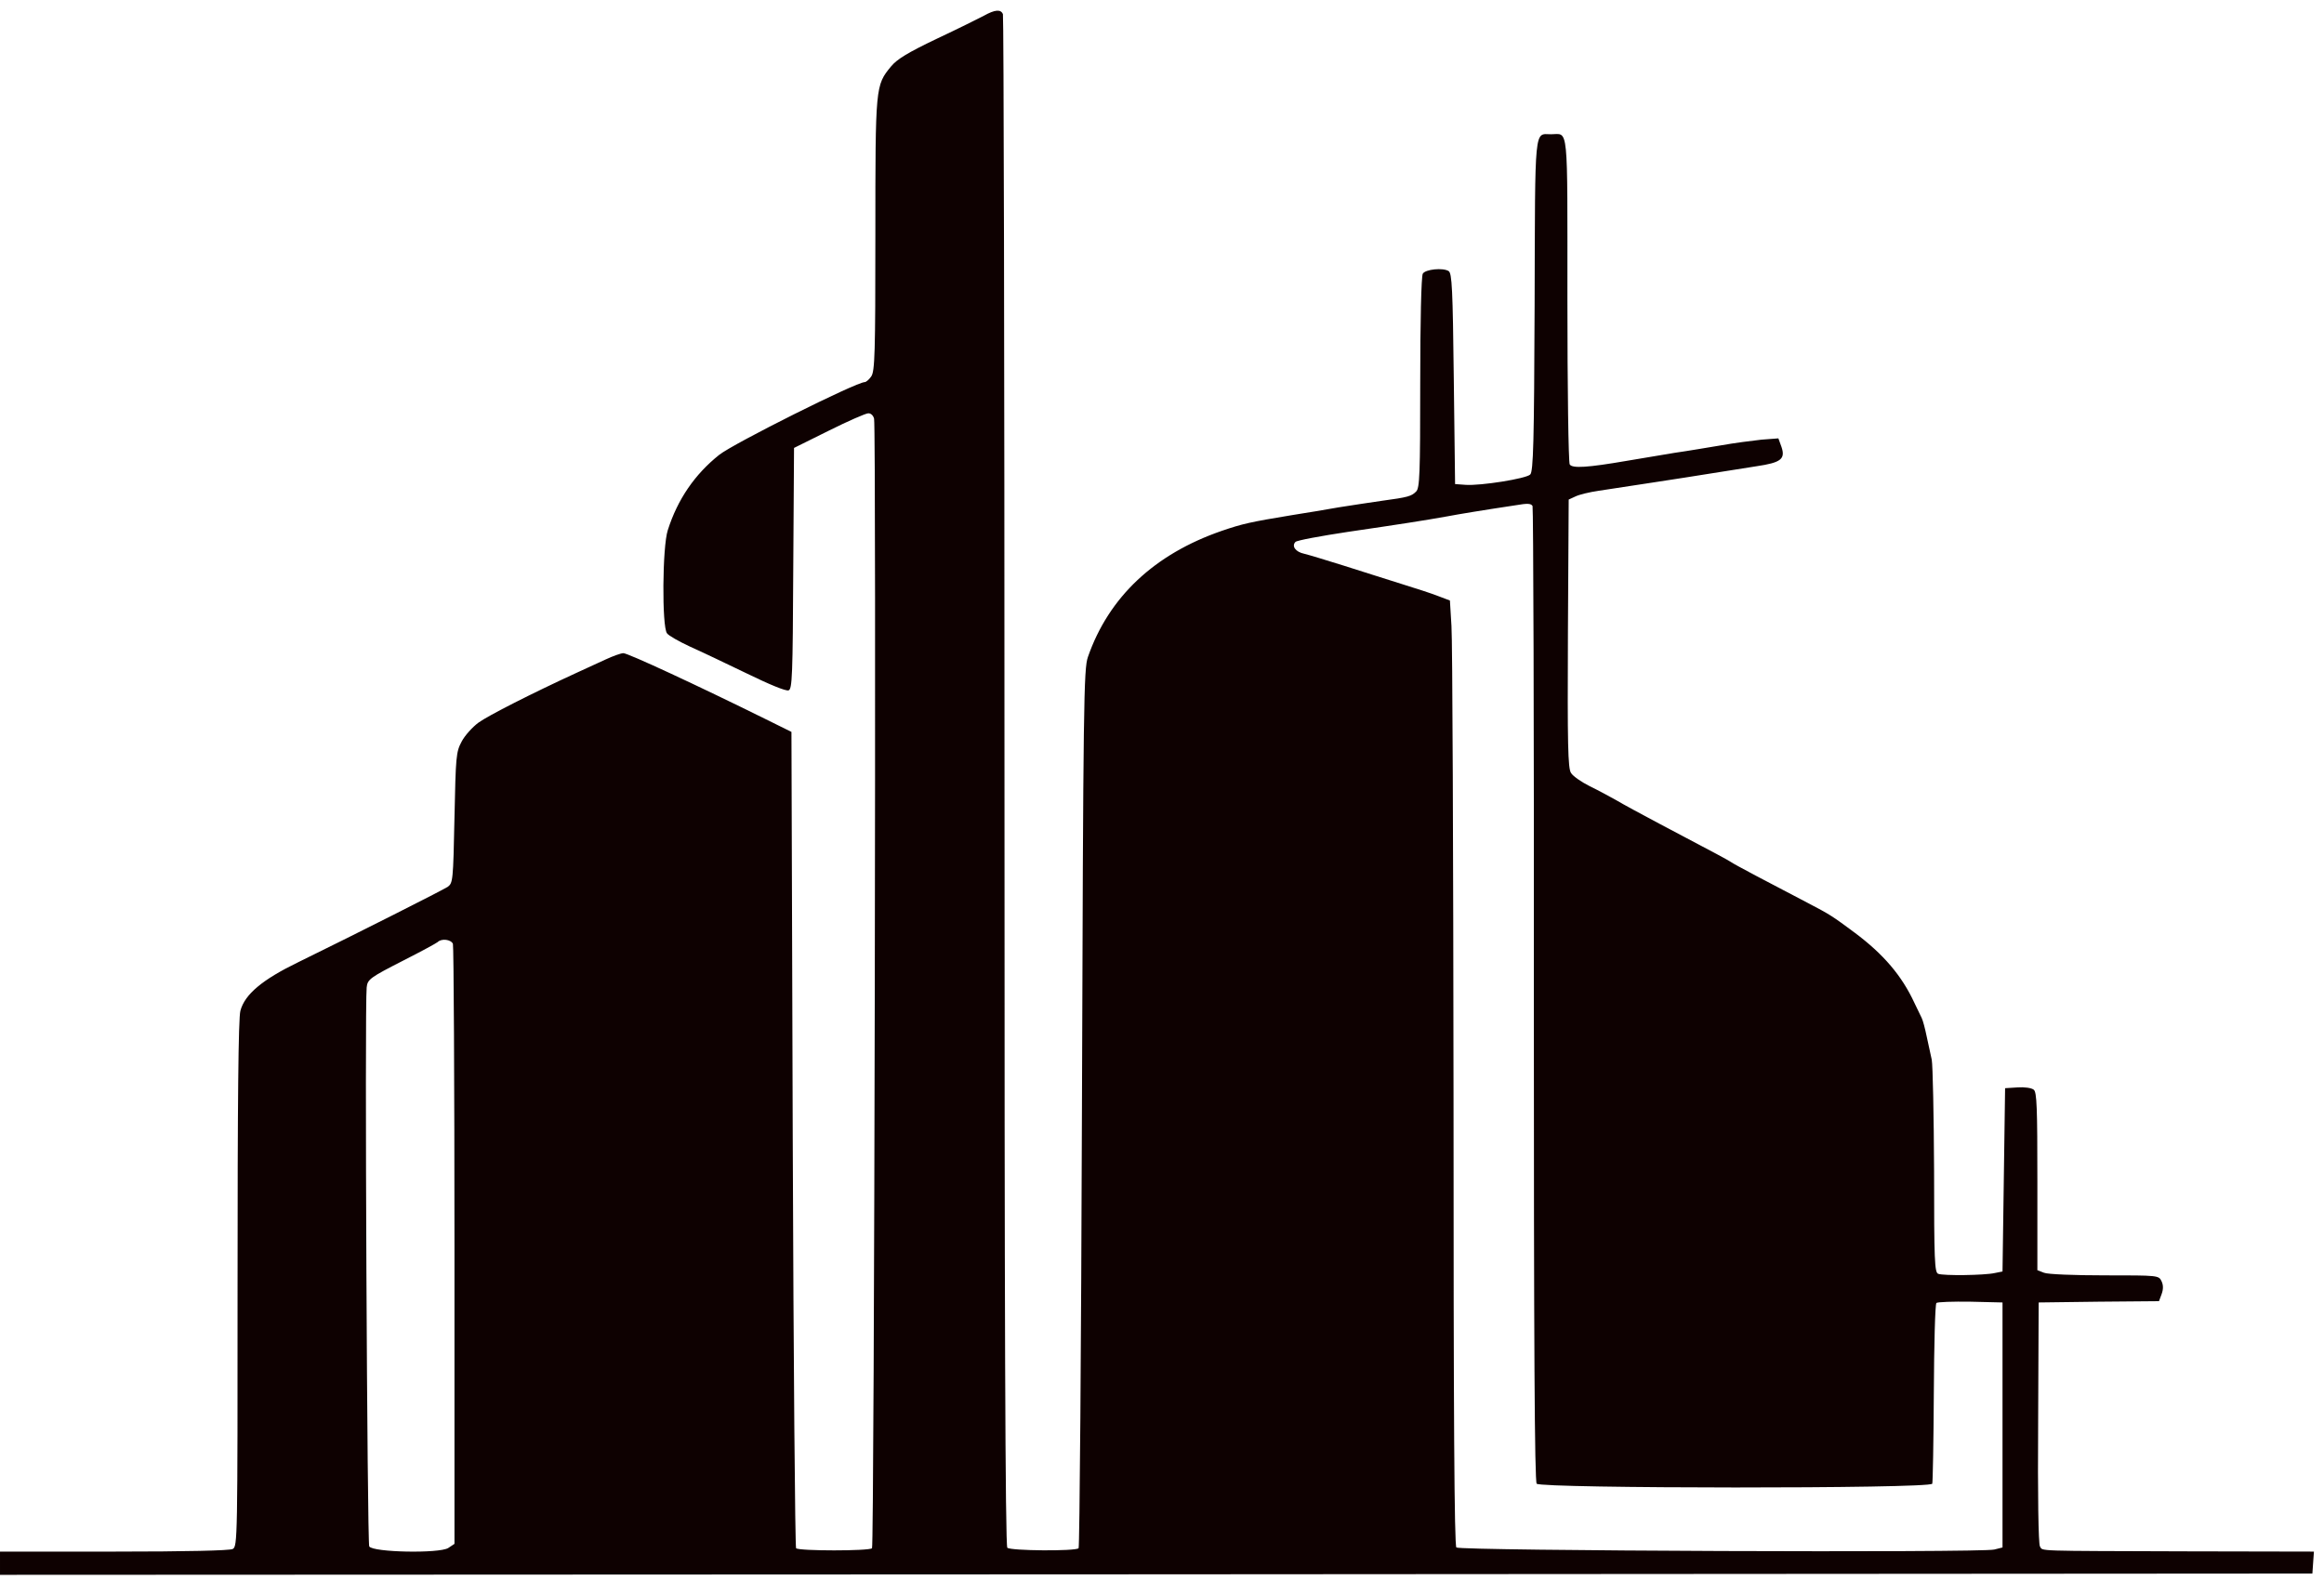
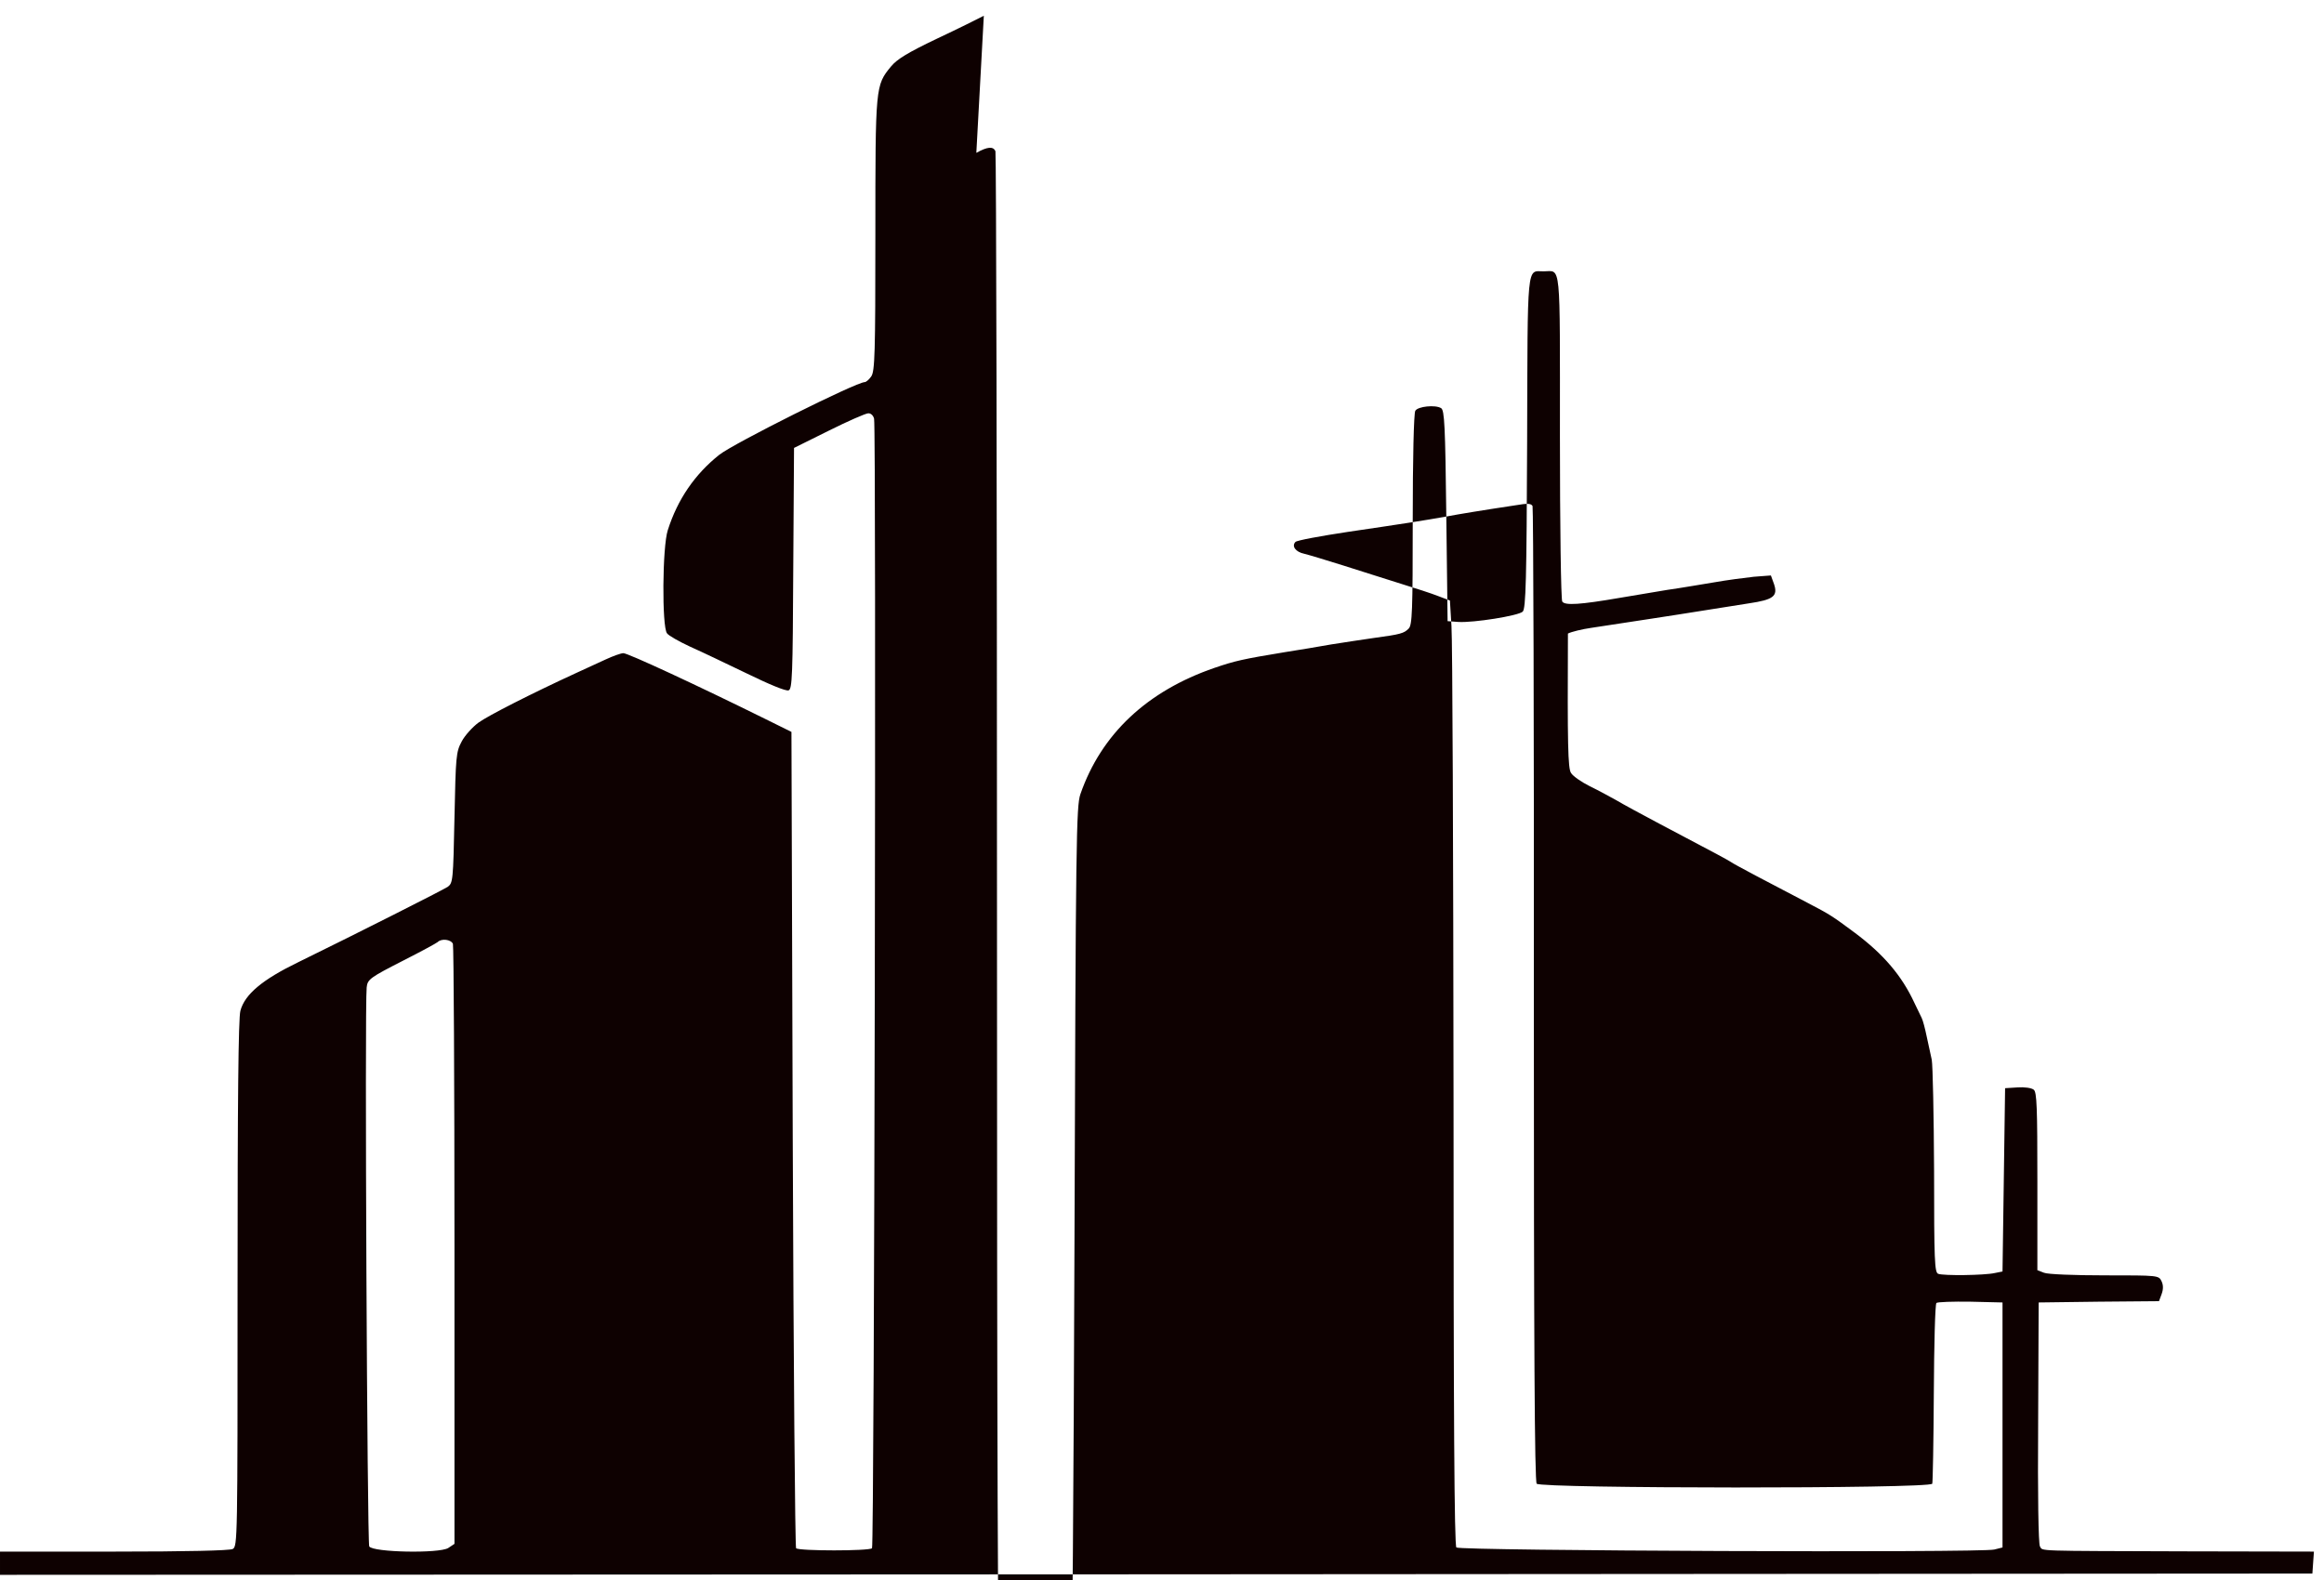
<svg xmlns="http://www.w3.org/2000/svg" version="1.0" width="900pt" height="612pt" viewBox="0 0 900 612" preserveAspectRatio="xMidYMid meet">
  <g transform="translate(0,612) scale(0.1,-0.1)" fill="#0e0101" stroke="none">
-     <path d="M3810 6059 c-19 -10 -101 -51 -182 -89 -111 -53 -154 -79 -177 -107 -61 -74 -61 -75 -61 -653 0 -459 -2 -528 -16 -548 -8 -12 -20 -22 -25 -22 -33 0 -509 -238 -564 -282 -94 -75 -161 -172 -199 -292 -21 -64 -23 -373 -3 -399 6 -9 47 -32 90 -52 43 -19 143 -67 222 -105 84 -41 149 -68 159 -64 14 5 16 56 18 473 l3 466 135 67 c74 37 143 67 152 67 10 1 20 -8 23 -21 9 -38 1 -4366 -8 -4375 -11 -11 -283 -11 -294 0 -4 5 -10 718 -13 1585 l-5 1577 -101 50 c-263 130 -532 255 -550 255 -9 0 -40 -11 -70 -25 -30 -14 -80 -37 -111 -51 -172 -79 -343 -166 -380 -193 -23 -17 -53 -50 -65 -73 -22 -41 -23 -57 -28 -295 -5 -244 -6 -253 -26 -268 -22 -14 -344 -177 -579 -292 -138 -67 -207 -124 -224 -188 -8 -28 -11 -352 -11 -1057 0 -996 0 -1018 -19 -1028 -13 -6 -176 -10 -460 -10 l-441 0 0 -45 0 -45 4478 2 4477 3 3 43 3 42 -495 1 c-593 2 -554 0 -566 19 -6 9 -9 198 -7 480 l2 465 233 3 233 2 10 27 c7 19 7 35 0 50 -11 23 -12 23 -220 23 -115 0 -221 4 -235 10 l-26 10 0 344 c0 285 -2 346 -14 355 -8 7 -36 11 -63 9 l-48 -3 -5 -355 -5 -355 -30 -6 c-40 -9 -199 -11 -219 -3 -14 5 -16 50 -16 398 -1 215 -5 409 -9 431 -5 22 -14 63 -20 92 -6 29 -14 60 -19 70 -5 10 -17 36 -28 58 -49 106 -120 189 -231 272 -89 66 -95 70 -183 116 -150 78 -286 150 -295 157 -10 7 -50 29 -280 150 -66 35 -140 75 -165 90 -25 14 -71 39 -104 55 -32 16 -65 39 -72 51 -12 17 -14 111 -12 540 l3 519 26 12 c14 7 55 17 90 22 111 17 330 50 434 67 55 9 135 21 177 28 95 14 113 28 97 75 l-12 33 -66 -5 c-36 -4 -106 -13 -156 -22 -49 -8 -130 -22 -180 -29 -49 -8 -133 -22 -185 -31 -151 -26 -211 -30 -221 -14 -5 8 -9 296 -9 640 0 692 5 639 -63 639 -66 0 -62 45 -64 -662 -2 -531 -5 -644 -17 -656 -16 -16 -192 -44 -250 -40 l-41 3 -5 408 c-4 348 -7 409 -20 417 -22 14 -90 7 -100 -10 -6 -9 -10 -190 -10 -422 0 -356 -2 -409 -16 -422 -18 -18 -30 -22 -134 -36 -41 -6 -115 -17 -165 -25 -49 -9 -130 -22 -180 -30 -164 -27 -194 -34 -273 -61 -261 -90 -438 -256 -519 -489 -16 -47 -18 -167 -23 -1747 -3 -933 -9 -1700 -13 -1705 -13 -12 -264 -10 -276 2 -8 8 -11 928 -11 2967 0 1627 -3 2964 -6 2973 -8 20 -31 18 -74 -6z m2125 -1899 c3 -5 6 -856 5 -1891 0 -1366 3 -1886 11 -1896 16 -19 1524 -20 1532 0 2 6 5 165 6 352 1 187 5 343 10 348 4 4 64 6 132 5 l124 -3 0 -474 0 -475 -32 -8 c-50 -13 -2070 -5 -2083 8 -8 8 -11 508 -11 1740 -1 951 -4 1774 -8 1829 l-6 99 -45 17 c-25 10 -90 31 -145 48 -55 17 -154 49 -221 70 -67 21 -136 42 -153 46 -34 7 -50 30 -34 46 6 6 98 23 204 39 198 29 295 44 384 60 42 8 132 23 265 43 46 8 59 7 65 -3z m-4181 -1696 c3 -9 6 -535 6 -1170 l0 -1154 -24 -16 c-35 -22 -292 -17 -306 6 -8 12 -18 2095 -10 2165 3 32 14 39 143 105 67 34 126 66 132 71 15 15 52 10 59 -7z" />
+     <path d="M3810 6059 c-19 -10 -101 -51 -182 -89 -111 -53 -154 -79 -177 -107 -61 -74 -61 -75 -61 -653 0 -459 -2 -528 -16 -548 -8 -12 -20 -22 -25 -22 -33 0 -509 -238 -564 -282 -94 -75 -161 -172 -199 -292 -21 -64 -23 -373 -3 -399 6 -9 47 -32 90 -52 43 -19 143 -67 222 -105 84 -41 149 -68 159 -64 14 5 16 56 18 473 l3 466 135 67 c74 37 143 67 152 67 10 1 20 -8 23 -21 9 -38 1 -4366 -8 -4375 -11 -11 -283 -11 -294 0 -4 5 -10 718 -13 1585 l-5 1577 -101 50 c-263 130 -532 255 -550 255 -9 0 -40 -11 -70 -25 -30 -14 -80 -37 -111 -51 -172 -79 -343 -166 -380 -193 -23 -17 -53 -50 -65 -73 -22 -41 -23 -57 -28 -295 -5 -244 -6 -253 -26 -268 -22 -14 -344 -177 -579 -292 -138 -67 -207 -124 -224 -188 -8 -28 -11 -352 -11 -1057 0 -996 0 -1018 -19 -1028 -13 -6 -176 -10 -460 -10 l-441 0 0 -45 0 -45 4478 2 4477 3 3 43 3 42 -495 1 c-593 2 -554 0 -566 19 -6 9 -9 198 -7 480 l2 465 233 3 233 2 10 27 c7 19 7 35 0 50 -11 23 -12 23 -220 23 -115 0 -221 4 -235 10 l-26 10 0 344 c0 285 -2 346 -14 355 -8 7 -36 11 -63 9 l-48 -3 -5 -355 -5 -355 -30 -6 c-40 -9 -199 -11 -219 -3 -14 5 -16 50 -16 398 -1 215 -5 409 -9 431 -5 22 -14 63 -20 92 -6 29 -14 60 -19 70 -5 10 -17 36 -28 58 -49 106 -120 189 -231 272 -89 66 -95 70 -183 116 -150 78 -286 150 -295 157 -10 7 -50 29 -280 150 -66 35 -140 75 -165 90 -25 14 -71 39 -104 55 -32 16 -65 39 -72 51 -12 17 -14 111 -12 540 c14 7 55 17 90 22 111 17 330 50 434 67 55 9 135 21 177 28 95 14 113 28 97 75 l-12 33 -66 -5 c-36 -4 -106 -13 -156 -22 -49 -8 -130 -22 -180 -29 -49 -8 -133 -22 -185 -31 -151 -26 -211 -30 -221 -14 -5 8 -9 296 -9 640 0 692 5 639 -63 639 -66 0 -62 45 -64 -662 -2 -531 -5 -644 -17 -656 -16 -16 -192 -44 -250 -40 l-41 3 -5 408 c-4 348 -7 409 -20 417 -22 14 -90 7 -100 -10 -6 -9 -10 -190 -10 -422 0 -356 -2 -409 -16 -422 -18 -18 -30 -22 -134 -36 -41 -6 -115 -17 -165 -25 -49 -9 -130 -22 -180 -30 -164 -27 -194 -34 -273 -61 -261 -90 -438 -256 -519 -489 -16 -47 -18 -167 -23 -1747 -3 -933 -9 -1700 -13 -1705 -13 -12 -264 -10 -276 2 -8 8 -11 928 -11 2967 0 1627 -3 2964 -6 2973 -8 20 -31 18 -74 -6z m2125 -1899 c3 -5 6 -856 5 -1891 0 -1366 3 -1886 11 -1896 16 -19 1524 -20 1532 0 2 6 5 165 6 352 1 187 5 343 10 348 4 4 64 6 132 5 l124 -3 0 -474 0 -475 -32 -8 c-50 -13 -2070 -5 -2083 8 -8 8 -11 508 -11 1740 -1 951 -4 1774 -8 1829 l-6 99 -45 17 c-25 10 -90 31 -145 48 -55 17 -154 49 -221 70 -67 21 -136 42 -153 46 -34 7 -50 30 -34 46 6 6 98 23 204 39 198 29 295 44 384 60 42 8 132 23 265 43 46 8 59 7 65 -3z m-4181 -1696 c3 -9 6 -535 6 -1170 l0 -1154 -24 -16 c-35 -22 -292 -17 -306 6 -8 12 -18 2095 -10 2165 3 32 14 39 143 105 67 34 126 66 132 71 15 15 52 10 59 -7z" />
  </g>
</svg>